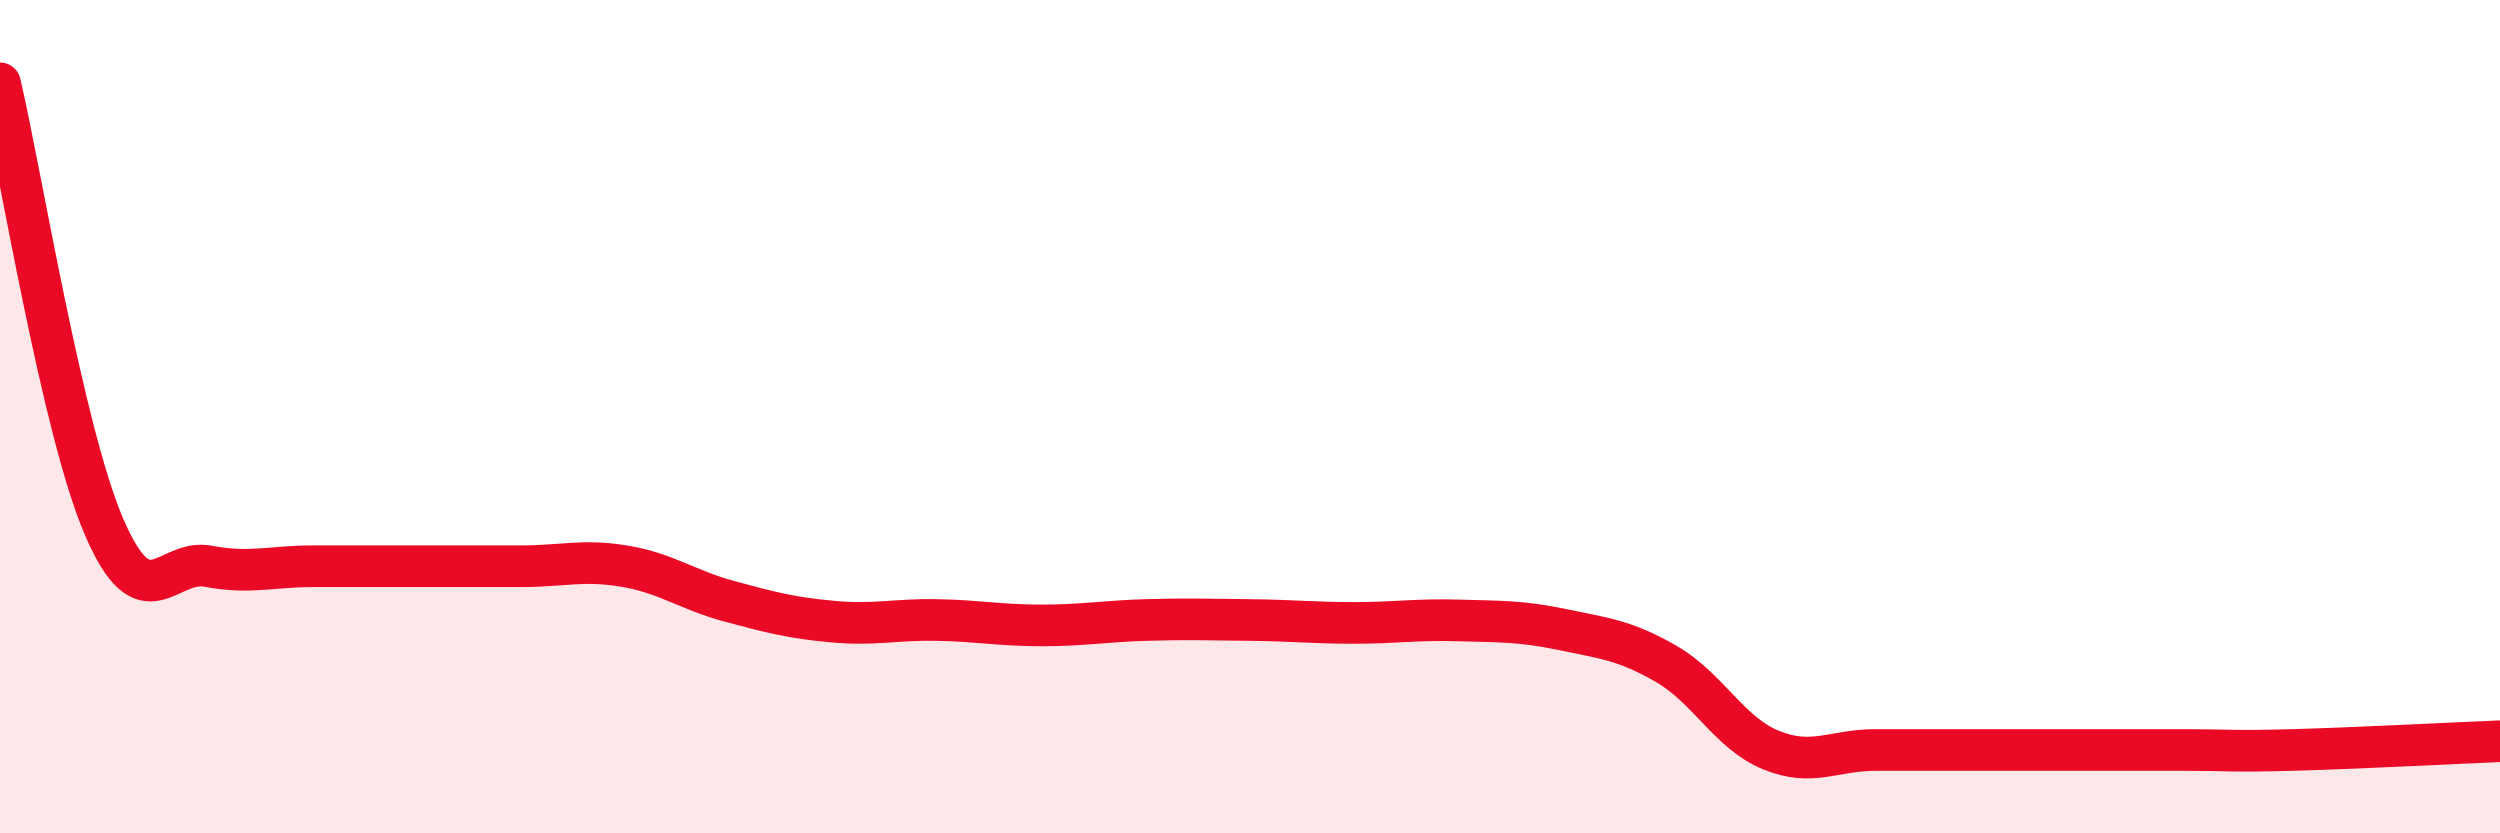
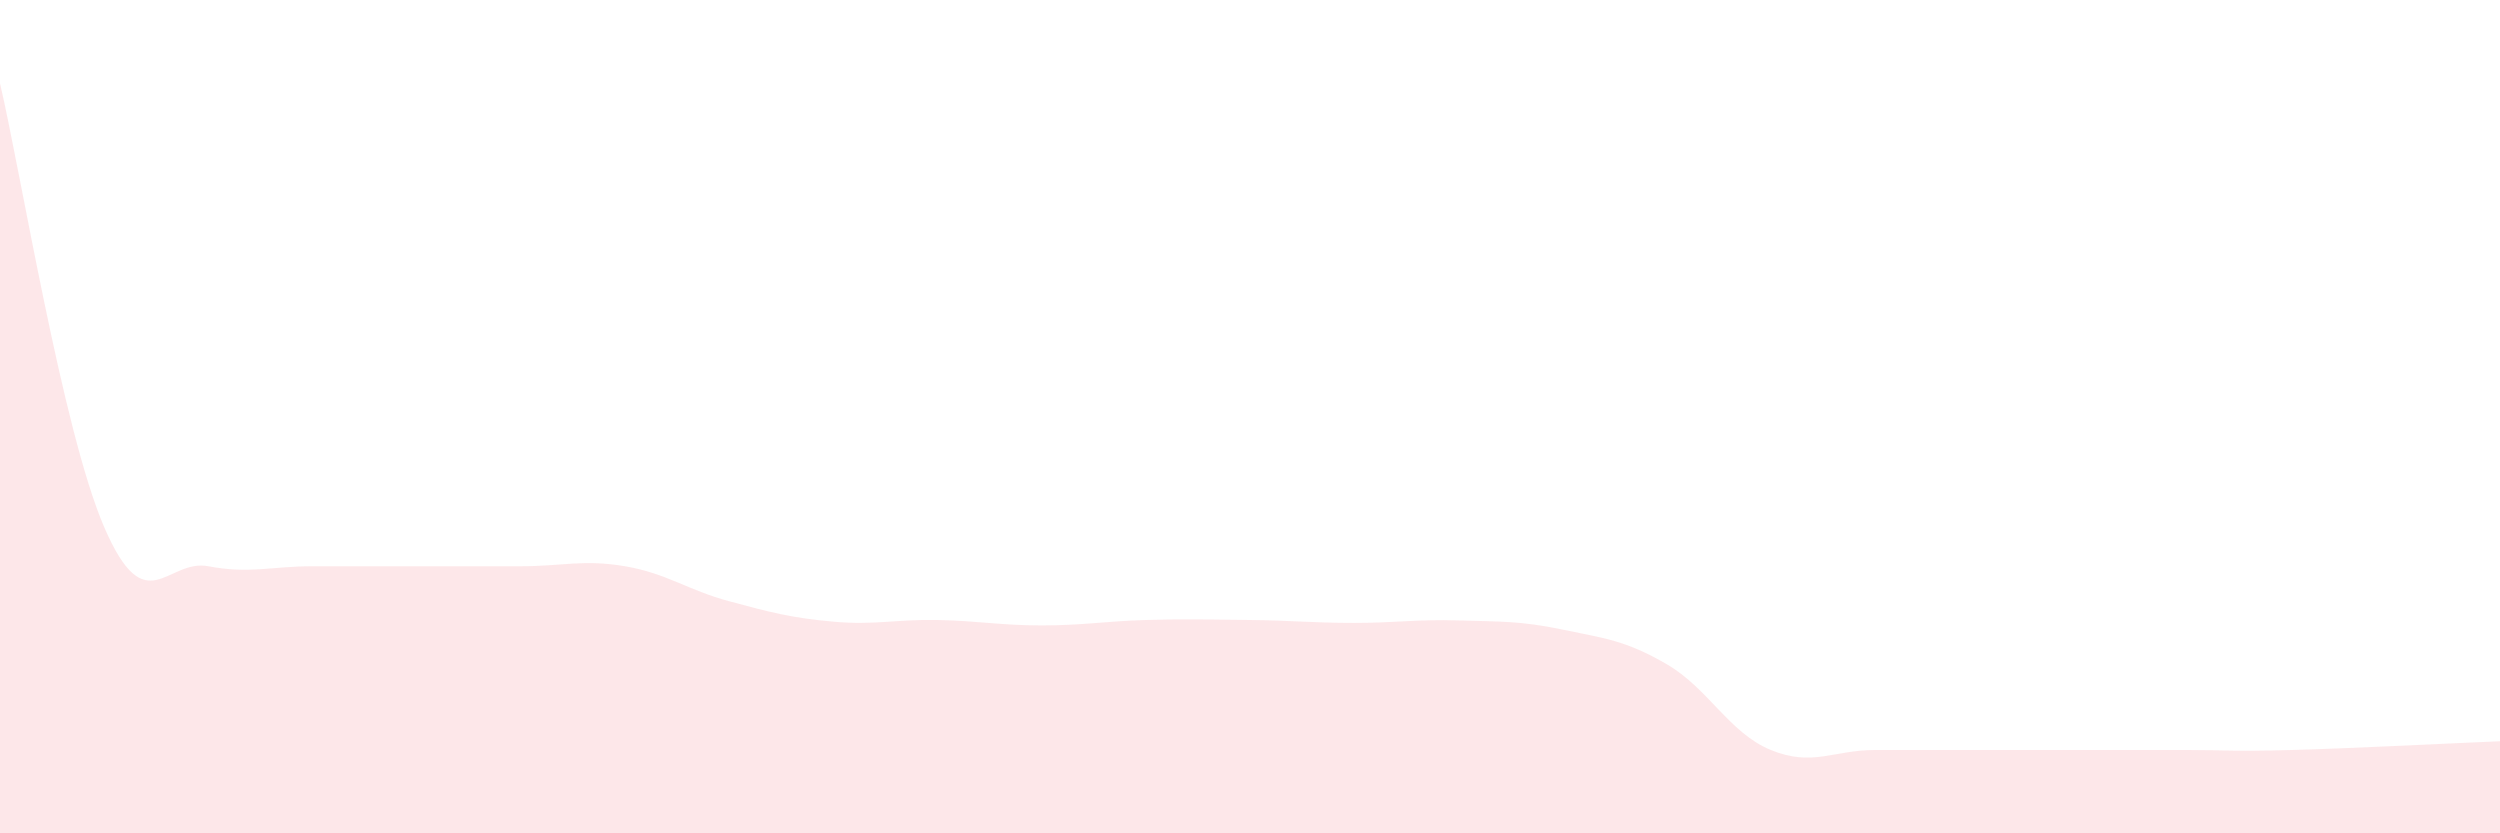
<svg xmlns="http://www.w3.org/2000/svg" width="60" height="20" viewBox="0 0 60 20">
  <path d="M 0,2 C 0.5,4.13 1.5,10.33 2.5,12.65 C 3.5,14.97 4,13.4 5,13.59 C 6,13.78 6.5,13.59 7.5,13.59 C 8.5,13.59 9,13.59 10,13.59 C 11,13.59 11.5,13.59 12.5,13.59 C 13.5,13.59 14,13.42 15,13.59 C 16,13.76 16.5,14.16 17.5,14.43 C 18.5,14.7 19,14.83 20,14.92 C 21,15.01 21.5,14.86 22.5,14.88 C 23.5,14.9 24,15.01 25,15.01 C 26,15.01 26.5,14.91 27.5,14.88 C 28.5,14.85 29,14.87 30,14.88 C 31,14.89 31.5,14.95 32.5,14.95 C 33.5,14.95 34,14.86 35,14.89 C 36,14.92 36.5,14.9 37.5,15.11 C 38.5,15.32 39,15.36 40,15.94 C 41,16.52 41.5,17.59 42.5,18 C 43.5,18.41 44,18 45,18 C 46,18 46.5,18 47.5,18 C 48.5,18 49,18 50,18 C 51,18 51.5,18 52.5,18 C 53.5,18 53.5,18.04 55,18 C 56.5,17.96 59,17.83 60,17.79L60 20L0 20Z" fill="#EB0A25" opacity="0.1" stroke-linecap="round" stroke-linejoin="round" />
-   <path d="M 0,2 C 0.5,4.13 1.5,10.33 2.5,12.65 C 3.5,14.97 4,13.4 5,13.59 C 6,13.78 6.5,13.59 7.5,13.59 C 8.5,13.59 9,13.59 10,13.59 C 11,13.59 11.5,13.59 12.5,13.59 C 13.5,13.59 14,13.42 15,13.59 C 16,13.76 16.5,14.16 17.5,14.43 C 18.5,14.7 19,14.83 20,14.92 C 21,15.01 21.5,14.86 22.5,14.88 C 23.5,14.9 24,15.01 25,15.01 C 26,15.01 26.5,14.91 27.5,14.88 C 28.5,14.85 29,14.87 30,14.88 C 31,14.89 31.5,14.95 32.5,14.95 C 33.5,14.95 34,14.86 35,14.89 C 36,14.92 36.5,14.9 37.5,15.11 C 38.5,15.32 39,15.36 40,15.94 C 41,16.52 41.5,17.59 42.5,18 C 43.5,18.41 44,18 45,18 C 46,18 46.5,18 47.5,18 C 48.5,18 49,18 50,18 C 51,18 51.5,18 52.5,18 C 53.5,18 53.5,18.04 55,18 C 56.5,17.96 59,17.83 60,17.79" stroke="#EB0A25" stroke-width="1" fill="none" stroke-linecap="round" stroke-linejoin="round" />
</svg>